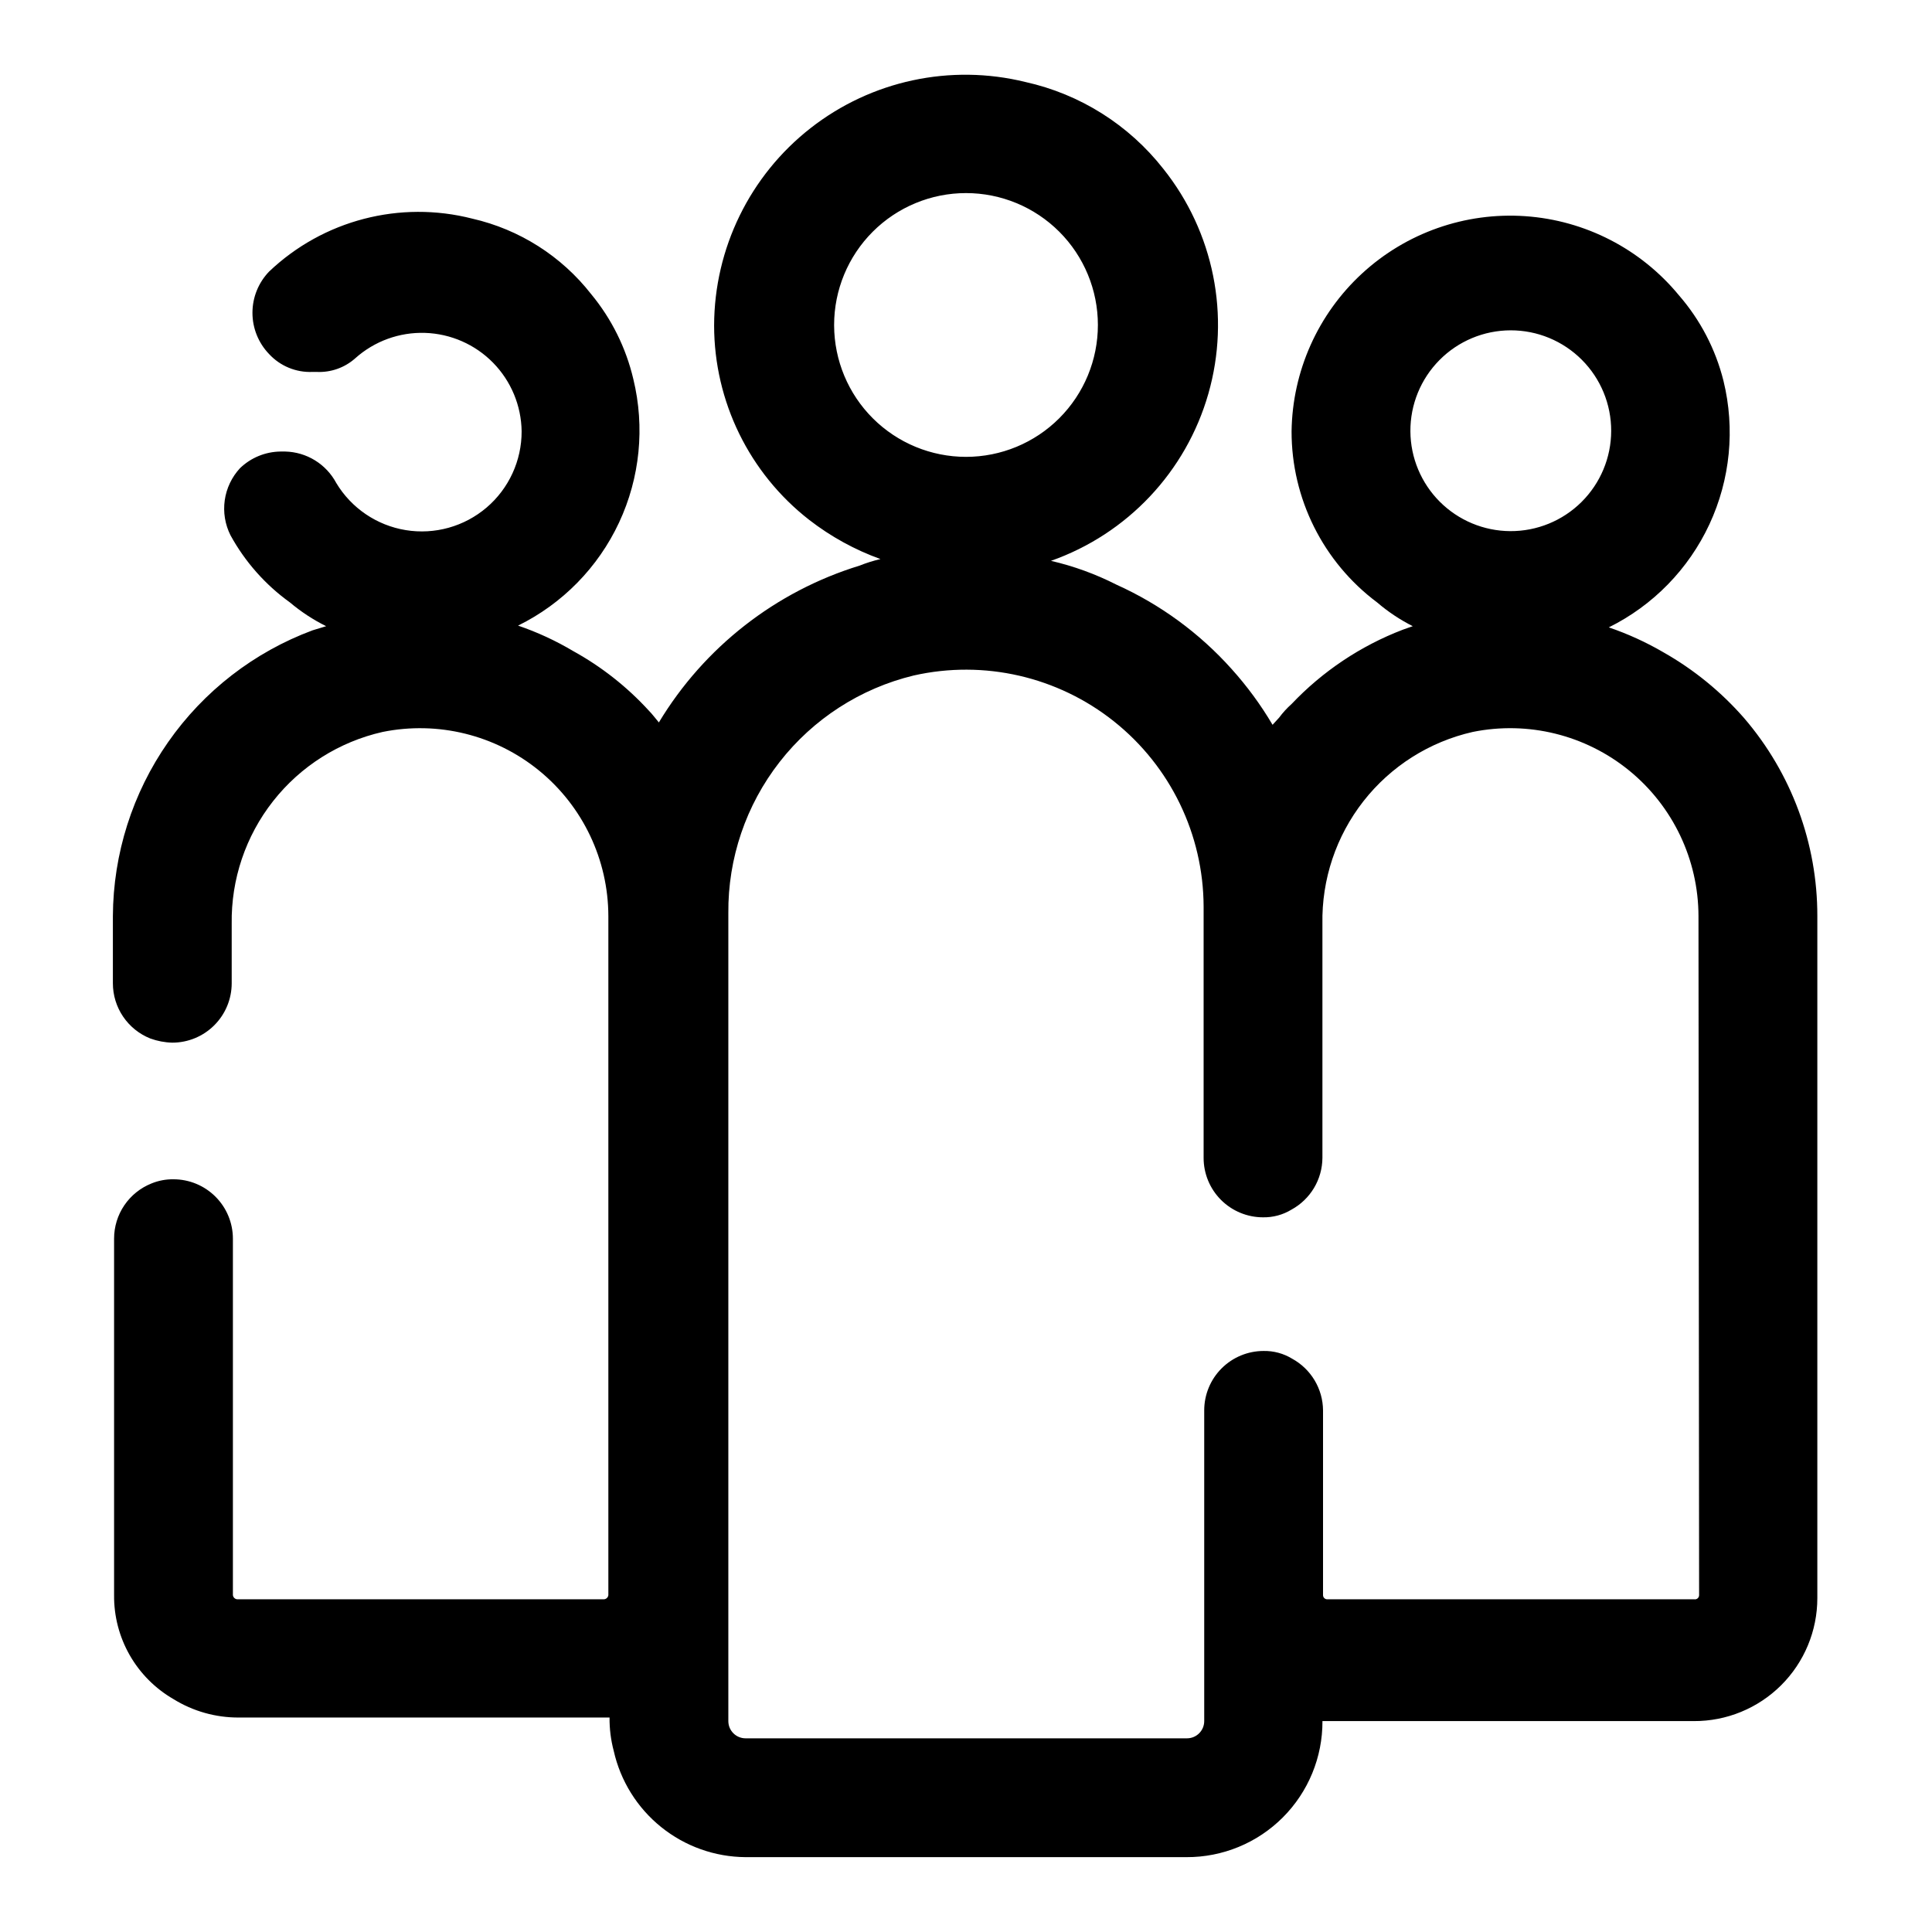
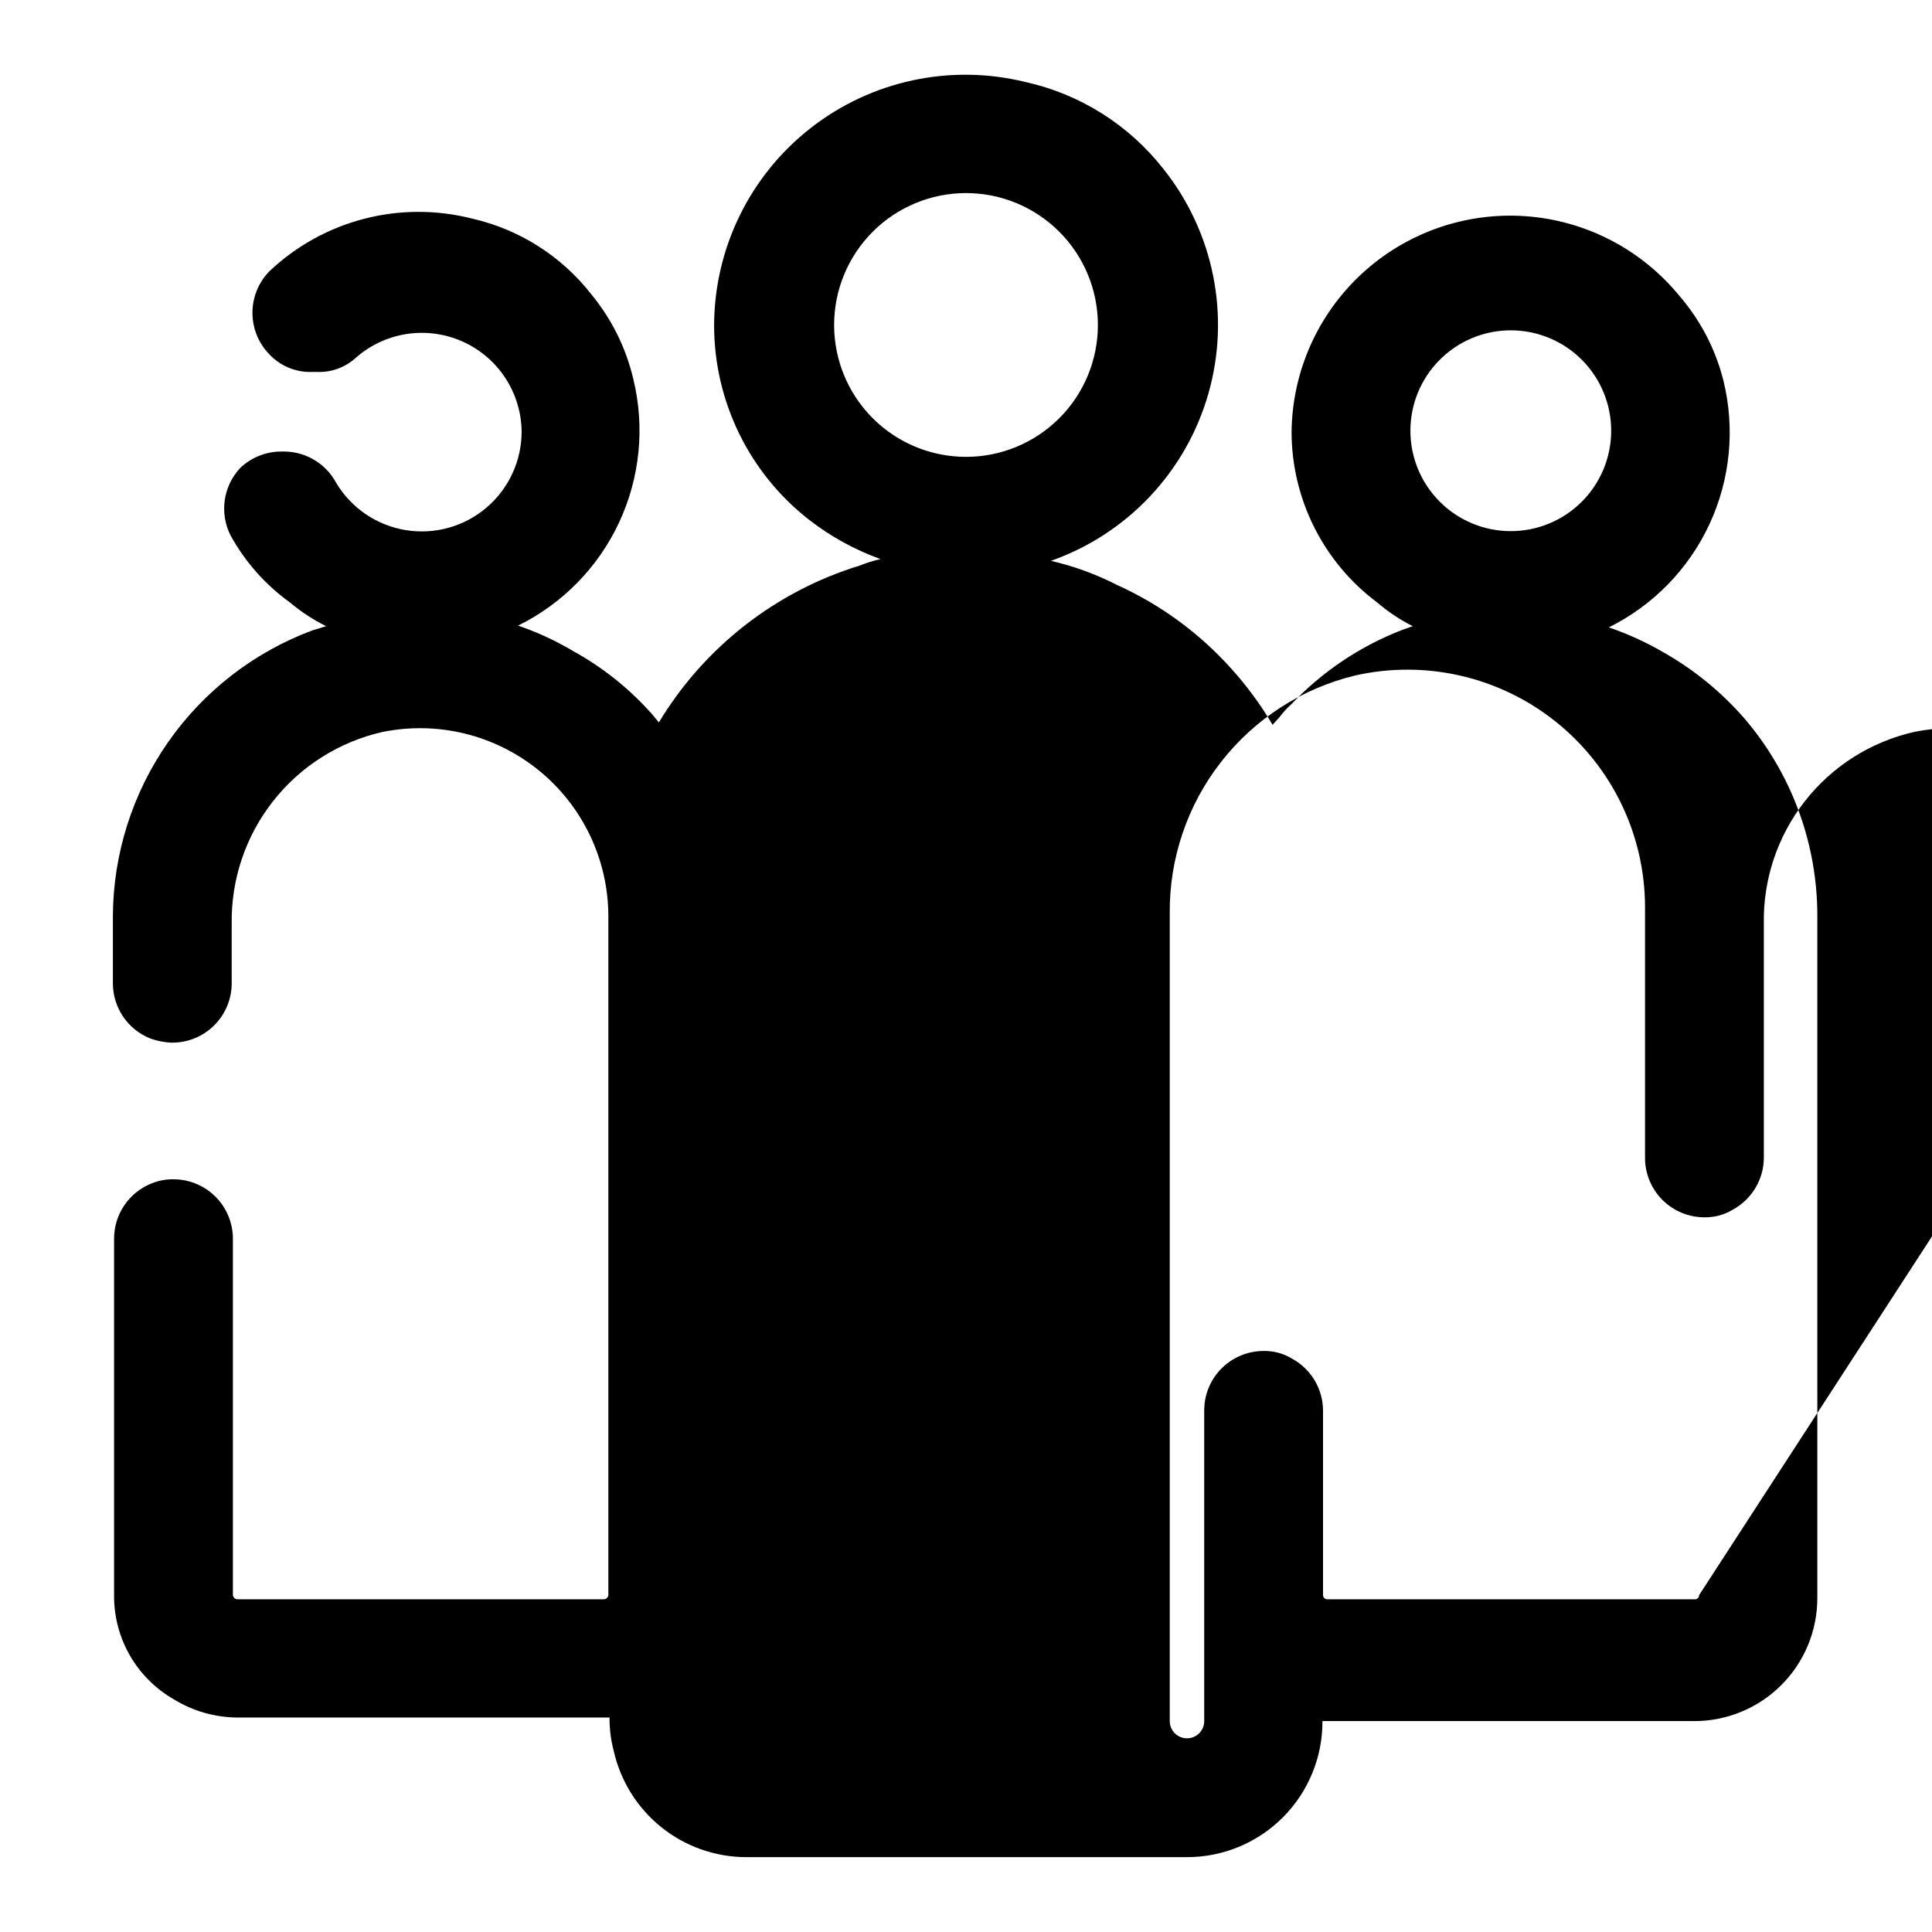
<svg xmlns="http://www.w3.org/2000/svg" fill="#000000" width="800px" height="800px" version="1.1" viewBox="144 144 512 512">
-   <path d="m606.25 334.35c-6.102-6.992-13.34-12.902-21.414-17.477-4.594-2.68-9.449-4.894-14.484-6.613 11.738-5.816 21.145-15.457 26.668-27.332 5.523-11.879 6.836-25.285 3.719-38.008-2.094-8.379-6.141-16.148-11.809-22.668-10.121-12.289-24.855-19.871-40.738-20.965s-31.516 4.398-43.227 15.184c-11.711 10.785-18.469 25.914-18.684 41.832-0.027 17.848 8.379 34.656 22.672 45.344 2.883 2.473 6.055 4.586 9.445 6.297l-2.676 0.945c-11.16 4.281-21.219 11.008-29.441 19.68-1.227 1.09-2.332 2.305-3.309 3.621l-1.73 1.891c-3.117-5.285-6.758-10.242-10.863-14.801-8.508-9.504-18.914-17.117-30.543-22.355-5.496-2.793-11.312-4.91-17.32-6.297 20.254-7.133 35.797-23.633 41.707-44.273 5.91-20.641 1.457-42.867-11.949-59.637-9.152-11.656-22.059-19.781-36.527-22.988-19.848-4.879-40.84-0.375-56.941 12.223-16.098 12.594-25.52 31.887-25.559 52.328 0.023 20.125 9.316 39.117 25.191 51.484 5.715 4.434 12.09 7.938 18.895 10.391-1.879 0.434-3.723 1.012-5.512 1.73-22.254 6.828-41.203 21.629-53.215 41.566-0.945-1.102-1.73-2.203-2.676-3.148-5.766-6.301-12.52-11.617-19.996-15.746-4.633-2.758-9.539-5.027-14.641-6.769 11.766-5.789 21.203-15.422 26.758-27.301s6.887-25.297 3.785-38.035c-1.941-8.266-5.769-15.973-11.18-22.516-7.887-10.082-19.008-17.145-31.488-19.996-19.164-4.906-39.504 0.387-53.844 14.012-2.836 2.938-4.422 6.859-4.422 10.945 0 4.082 1.586 8.004 4.422 10.941 2.953 3.184 7.156 4.91 11.492 4.723h1.105c3.754 0.18 7.426-1.117 10.23-3.621 5.074-4.539 11.699-6.945 18.5-6.723 6.801 0.223 13.258 3.055 18.023 7.914 4.762 4.859 7.473 11.367 7.562 18.172 0.02 7.773-3.379 15.164-9.293 20.207-5.918 5.039-13.75 7.227-21.422 5.973-7.672-1.254-14.402-5.82-18.406-12.48-1.316-2.469-3.262-4.543-5.641-6.008-2.379-1.469-5.106-2.273-7.902-2.336h-1.258c-4 0.055-7.828 1.633-10.707 4.406-2.184 2.356-3.594 5.32-4.047 8.5-0.449 3.184 0.082 6.422 1.527 9.293 3.856 7.031 9.234 13.109 15.746 17.789 2.938 2.477 6.16 4.59 9.602 6.297l-3.621 1.102c-15.465 5.758-28.809 16.086-38.258 29.617-9.453 13.527-14.559 29.613-14.641 46.113v17.789c-0.004 3.156 0.941 6.238 2.711 8.848 1.766 2.609 4.277 4.629 7.207 5.797 1.871 0.68 3.836 1.055 5.824 1.102 4.176 0 8.184-1.66 11.133-4.613 2.953-2.949 4.613-6.957 4.613-11.133v-15.742c-0.184-11.777 3.691-23.262 10.973-32.52 7.281-9.262 17.527-15.734 29.016-18.332 14.66-2.973 29.879 0.785 41.469 10.238 11.59 9.457 18.328 23.609 18.359 38.566v179.95c-0.078 0.637-0.621 1.109-1.258 1.102h-96.984c-0.637 0.008-1.18-0.465-1.258-1.102v-94.465 0.004c0-4.176-1.66-8.184-4.613-11.133-2.953-2.953-6.957-4.613-11.133-4.613-1.996-0.027-3.977 0.344-5.824 1.102-2.93 1.168-5.441 3.188-7.211 5.797s-2.711 5.691-2.707 8.848v94.465-0.004c-0.051 5.578 1.379 11.066 4.144 15.906 2.766 4.84 6.769 8.859 11.598 11.648 5.199 3.219 11.203 4.91 17.32 4.879h98.242c-0.031 2.977 0.34 5.941 1.102 8.816 1.781 7.957 6.207 15.078 12.555 20.195 6.348 5.121 14.242 7.934 22.398 7.988h116.82c9.574 0.043 18.77-3.742 25.539-10.516 6.769-6.769 10.555-15.965 10.512-25.539h98.402c8.672 0.043 17-3.375 23.145-9.488 6.148-6.117 9.602-14.43 9.602-23.102v-180.74c0.031-19.23-6.84-37.836-19.363-52.426zm-88.48-76.047c-0.043-7.074 2.734-13.875 7.719-18.895 4.981-5.023 11.758-7.856 18.836-7.867 7.074-0.016 13.863 2.789 18.863 7.793 5.004 5 7.809 11.789 7.793 18.867-0.012 7.074-2.844 13.852-7.867 18.836-5.019 4.981-11.82 7.758-18.895 7.719-7.004-0.043-13.707-2.844-18.656-7.793-4.953-4.953-7.754-11.656-7.793-18.66zm-152.72-28.184v0.004c0-9.27 3.684-18.16 10.238-24.715 6.555-6.555 15.445-10.238 24.715-10.238s18.16 3.684 24.715 10.238c6.555 6.555 10.234 15.445 10.234 24.715 0 9.27-3.68 18.16-10.234 24.715-6.555 6.555-15.445 10.234-24.715 10.234-9.242 0-18.109-3.66-24.66-10.18-6.551-6.519-10.25-15.371-10.293-24.613zm229.23 336.61c0.004 0.324-0.137 0.629-0.379 0.844-0.242 0.211-0.562 0.305-0.883 0.258h-97.297c-0.609 0-1.102-0.492-1.102-1.102v-48.961c-0.02-2.809-0.793-5.555-2.231-7.965-1.438-2.406-3.496-4.387-5.957-5.734-2.273-1.387-4.894-2.098-7.559-2.047-4.176 0-8.18 1.66-11.133 4.613-2.953 2.949-4.609 6.957-4.609 11.133v82.34c0 2.523-2.043 4.566-4.566 4.566h-116.98c-2.523 0-4.566-2.043-4.566-4.566v-214.12c-0.125-14.5 4.664-28.613 13.582-40.047 8.918-11.438 21.445-19.516 35.539-22.926 18.633-4.203 38.172 0.277 53.109 12.188 14.938 11.906 23.664 29.953 23.723 49.055v66.598c0 4.176 1.656 8.18 4.609 11.133 2.953 2.953 6.957 4.613 11.133 4.613 2.664 0.047 5.285-0.66 7.559-2.047 2.461-1.348 4.516-3.328 5.957-5.734 1.438-2.41 2.207-5.16 2.227-7.965v-62.031c-0.219-11.766 3.625-23.242 10.879-32.508 7.254-9.262 17.48-15.742 28.957-18.344 14.656-2.973 29.875 0.785 41.465 10.238 11.59 9.457 18.328 23.609 18.359 38.566z" />
+   <path d="m606.25 334.35c-6.102-6.992-13.34-12.902-21.414-17.477-4.594-2.68-9.449-4.894-14.484-6.613 11.738-5.816 21.145-15.457 26.668-27.332 5.523-11.879 6.836-25.285 3.719-38.008-2.094-8.379-6.141-16.148-11.809-22.668-10.121-12.289-24.855-19.871-40.738-20.965s-31.516 4.398-43.227 15.184c-11.711 10.785-18.469 25.914-18.684 41.832-0.027 17.848 8.379 34.656 22.672 45.344 2.883 2.473 6.055 4.586 9.445 6.297l-2.676 0.945c-11.16 4.281-21.219 11.008-29.441 19.68-1.227 1.09-2.332 2.305-3.309 3.621l-1.73 1.891c-3.117-5.285-6.758-10.242-10.863-14.801-8.508-9.504-18.914-17.117-30.543-22.355-5.496-2.793-11.312-4.91-17.32-6.297 20.254-7.133 35.797-23.633 41.707-44.273 5.91-20.641 1.457-42.867-11.949-59.637-9.152-11.656-22.059-19.781-36.527-22.988-19.848-4.879-40.84-0.375-56.941 12.223-16.098 12.594-25.52 31.887-25.559 52.328 0.023 20.125 9.316 39.117 25.191 51.484 5.715 4.434 12.09 7.938 18.895 10.391-1.879 0.434-3.723 1.012-5.512 1.73-22.254 6.828-41.203 21.629-53.215 41.566-0.945-1.102-1.73-2.203-2.676-3.148-5.766-6.301-12.52-11.617-19.996-15.746-4.633-2.758-9.539-5.027-14.641-6.769 11.766-5.789 21.203-15.422 26.758-27.301s6.887-25.297 3.785-38.035c-1.941-8.266-5.769-15.973-11.18-22.516-7.887-10.082-19.008-17.145-31.488-19.996-19.164-4.906-39.504 0.387-53.844 14.012-2.836 2.938-4.422 6.859-4.422 10.945 0 4.082 1.586 8.004 4.422 10.941 2.953 3.184 7.156 4.91 11.492 4.723h1.105c3.754 0.18 7.426-1.117 10.23-3.621 5.074-4.539 11.699-6.945 18.5-6.723 6.801 0.223 13.258 3.055 18.023 7.914 4.762 4.859 7.473 11.367 7.562 18.172 0.02 7.773-3.379 15.164-9.293 20.207-5.918 5.039-13.75 7.227-21.422 5.973-7.672-1.254-14.402-5.82-18.406-12.48-1.316-2.469-3.262-4.543-5.641-6.008-2.379-1.469-5.106-2.273-7.902-2.336h-1.258c-4 0.055-7.828 1.633-10.707 4.406-2.184 2.356-3.594 5.32-4.047 8.5-0.449 3.184 0.082 6.422 1.527 9.293 3.856 7.031 9.234 13.109 15.746 17.789 2.938 2.477 6.16 4.59 9.602 6.297l-3.621 1.102c-15.465 5.758-28.809 16.086-38.258 29.617-9.453 13.527-14.559 29.613-14.641 46.113v17.789c-0.004 3.156 0.941 6.238 2.711 8.848 1.766 2.609 4.277 4.629 7.207 5.797 1.871 0.68 3.836 1.055 5.824 1.102 4.176 0 8.184-1.66 11.133-4.613 2.953-2.949 4.613-6.957 4.613-11.133v-15.742c-0.184-11.777 3.691-23.262 10.973-32.52 7.281-9.262 17.527-15.734 29.016-18.332 14.66-2.973 29.879 0.785 41.469 10.238 11.59 9.457 18.328 23.609 18.359 38.566v179.95c-0.078 0.637-0.621 1.109-1.258 1.102h-96.984c-0.637 0.008-1.18-0.465-1.258-1.102v-94.465 0.004c0-4.176-1.66-8.184-4.613-11.133-2.953-2.953-6.957-4.613-11.133-4.613-1.996-0.027-3.977 0.344-5.824 1.102-2.93 1.168-5.441 3.188-7.211 5.797s-2.711 5.691-2.707 8.848v94.465-0.004c-0.051 5.578 1.379 11.066 4.144 15.906 2.766 4.84 6.769 8.859 11.598 11.648 5.199 3.219 11.203 4.91 17.32 4.879h98.242c-0.031 2.977 0.34 5.941 1.102 8.816 1.781 7.957 6.207 15.078 12.555 20.195 6.348 5.121 14.242 7.934 22.398 7.988h116.82c9.574 0.043 18.77-3.742 25.539-10.516 6.769-6.769 10.555-15.965 10.512-25.539h98.402c8.672 0.043 17-3.375 23.145-9.488 6.148-6.117 9.602-14.43 9.602-23.102v-180.74c0.031-19.23-6.84-37.836-19.363-52.426zm-88.48-76.047c-0.043-7.074 2.734-13.875 7.719-18.895 4.981-5.023 11.758-7.856 18.836-7.867 7.074-0.016 13.863 2.789 18.863 7.793 5.004 5 7.809 11.789 7.793 18.867-0.012 7.074-2.844 13.852-7.867 18.836-5.019 4.981-11.82 7.758-18.895 7.719-7.004-0.043-13.707-2.844-18.656-7.793-4.953-4.953-7.754-11.656-7.793-18.66zm-152.72-28.184v0.004c0-9.27 3.684-18.16 10.238-24.715 6.555-6.555 15.445-10.238 24.715-10.238s18.16 3.684 24.715 10.238c6.555 6.555 10.234 15.445 10.234 24.715 0 9.27-3.68 18.16-10.234 24.715-6.555 6.555-15.445 10.234-24.715 10.234-9.242 0-18.109-3.66-24.66-10.18-6.551-6.519-10.25-15.371-10.293-24.613zm229.23 336.61c0.004 0.324-0.137 0.629-0.379 0.844-0.242 0.211-0.562 0.305-0.883 0.258h-97.297c-0.609 0-1.102-0.492-1.102-1.102v-48.961c-0.02-2.809-0.793-5.555-2.231-7.965-1.438-2.406-3.496-4.387-5.957-5.734-2.273-1.387-4.894-2.098-7.559-2.047-4.176 0-8.18 1.66-11.133 4.613-2.953 2.949-4.609 6.957-4.609 11.133v82.34c0 2.523-2.043 4.566-4.566 4.566c-2.523 0-4.566-2.043-4.566-4.566v-214.12c-0.125-14.5 4.664-28.613 13.582-40.047 8.918-11.438 21.445-19.516 35.539-22.926 18.633-4.203 38.172 0.277 53.109 12.188 14.938 11.906 23.664 29.953 23.723 49.055v66.598c0 4.176 1.656 8.18 4.609 11.133 2.953 2.953 6.957 4.613 11.133 4.613 2.664 0.047 5.285-0.66 7.559-2.047 2.461-1.348 4.516-3.328 5.957-5.734 1.438-2.41 2.207-5.16 2.227-7.965v-62.031c-0.219-11.766 3.625-23.242 10.879-32.508 7.254-9.262 17.48-15.742 28.957-18.344 14.656-2.973 29.875 0.785 41.465 10.238 11.59 9.457 18.328 23.609 18.359 38.566z" />
</svg>